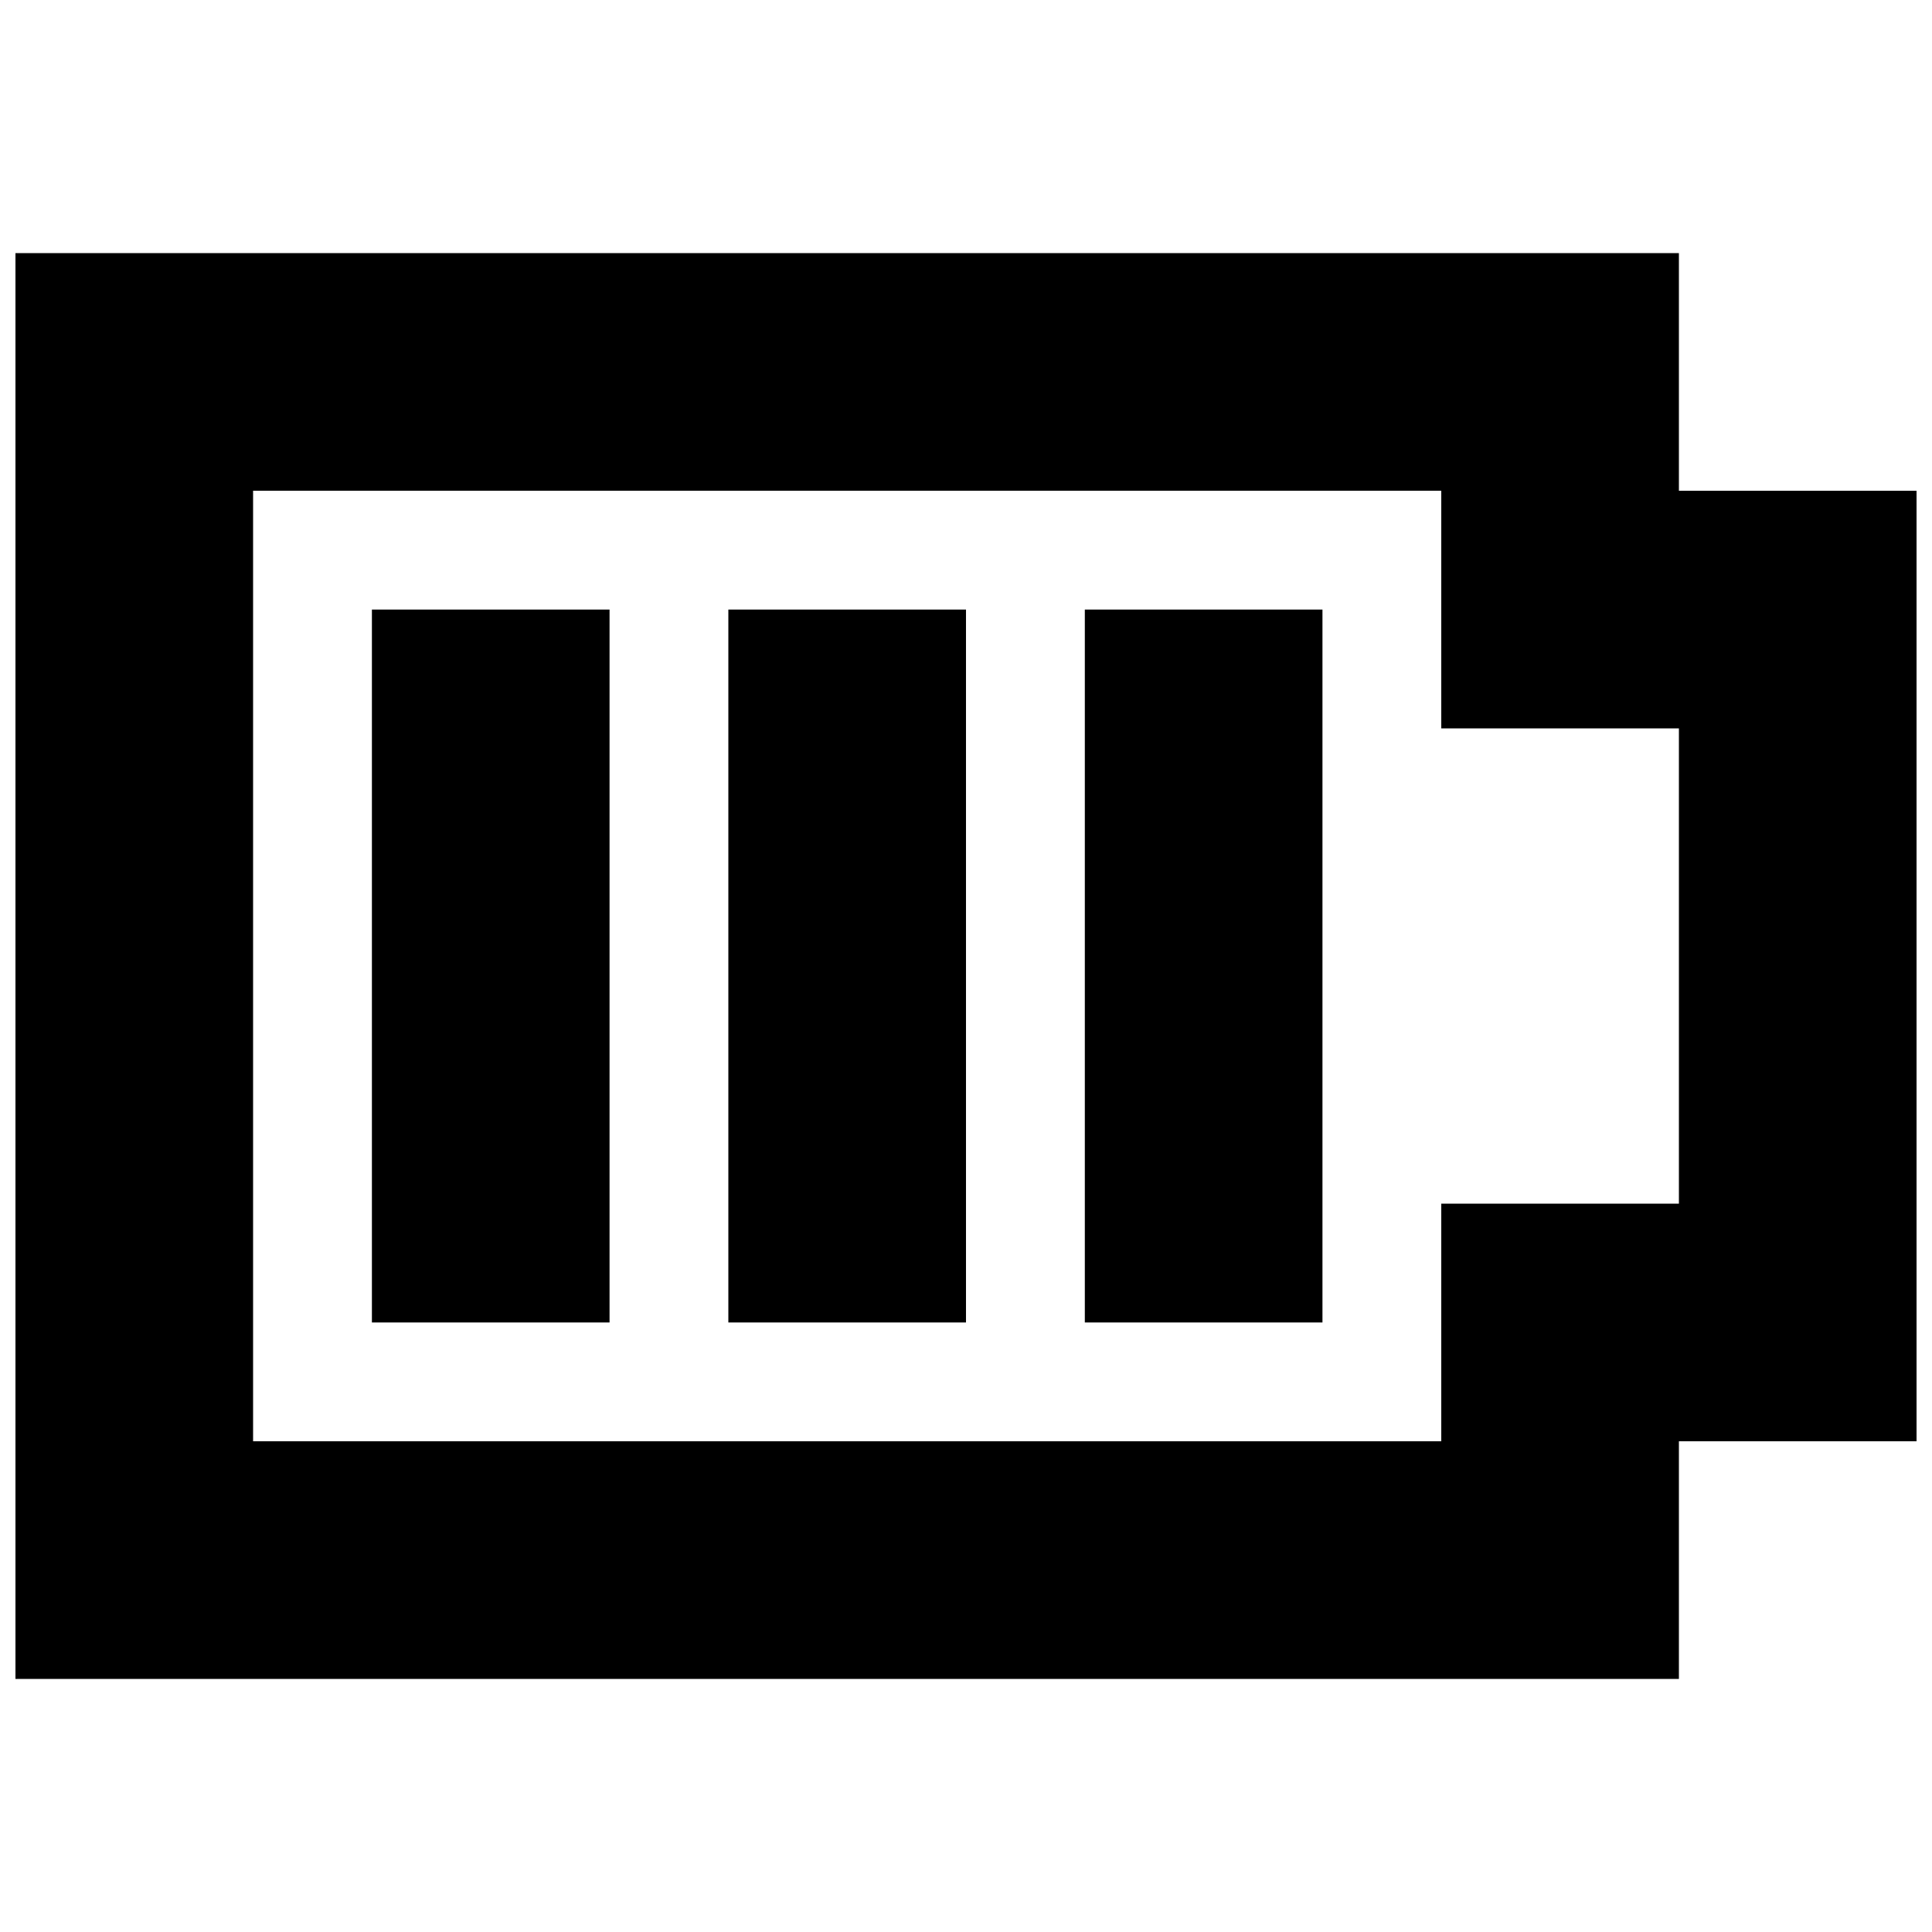
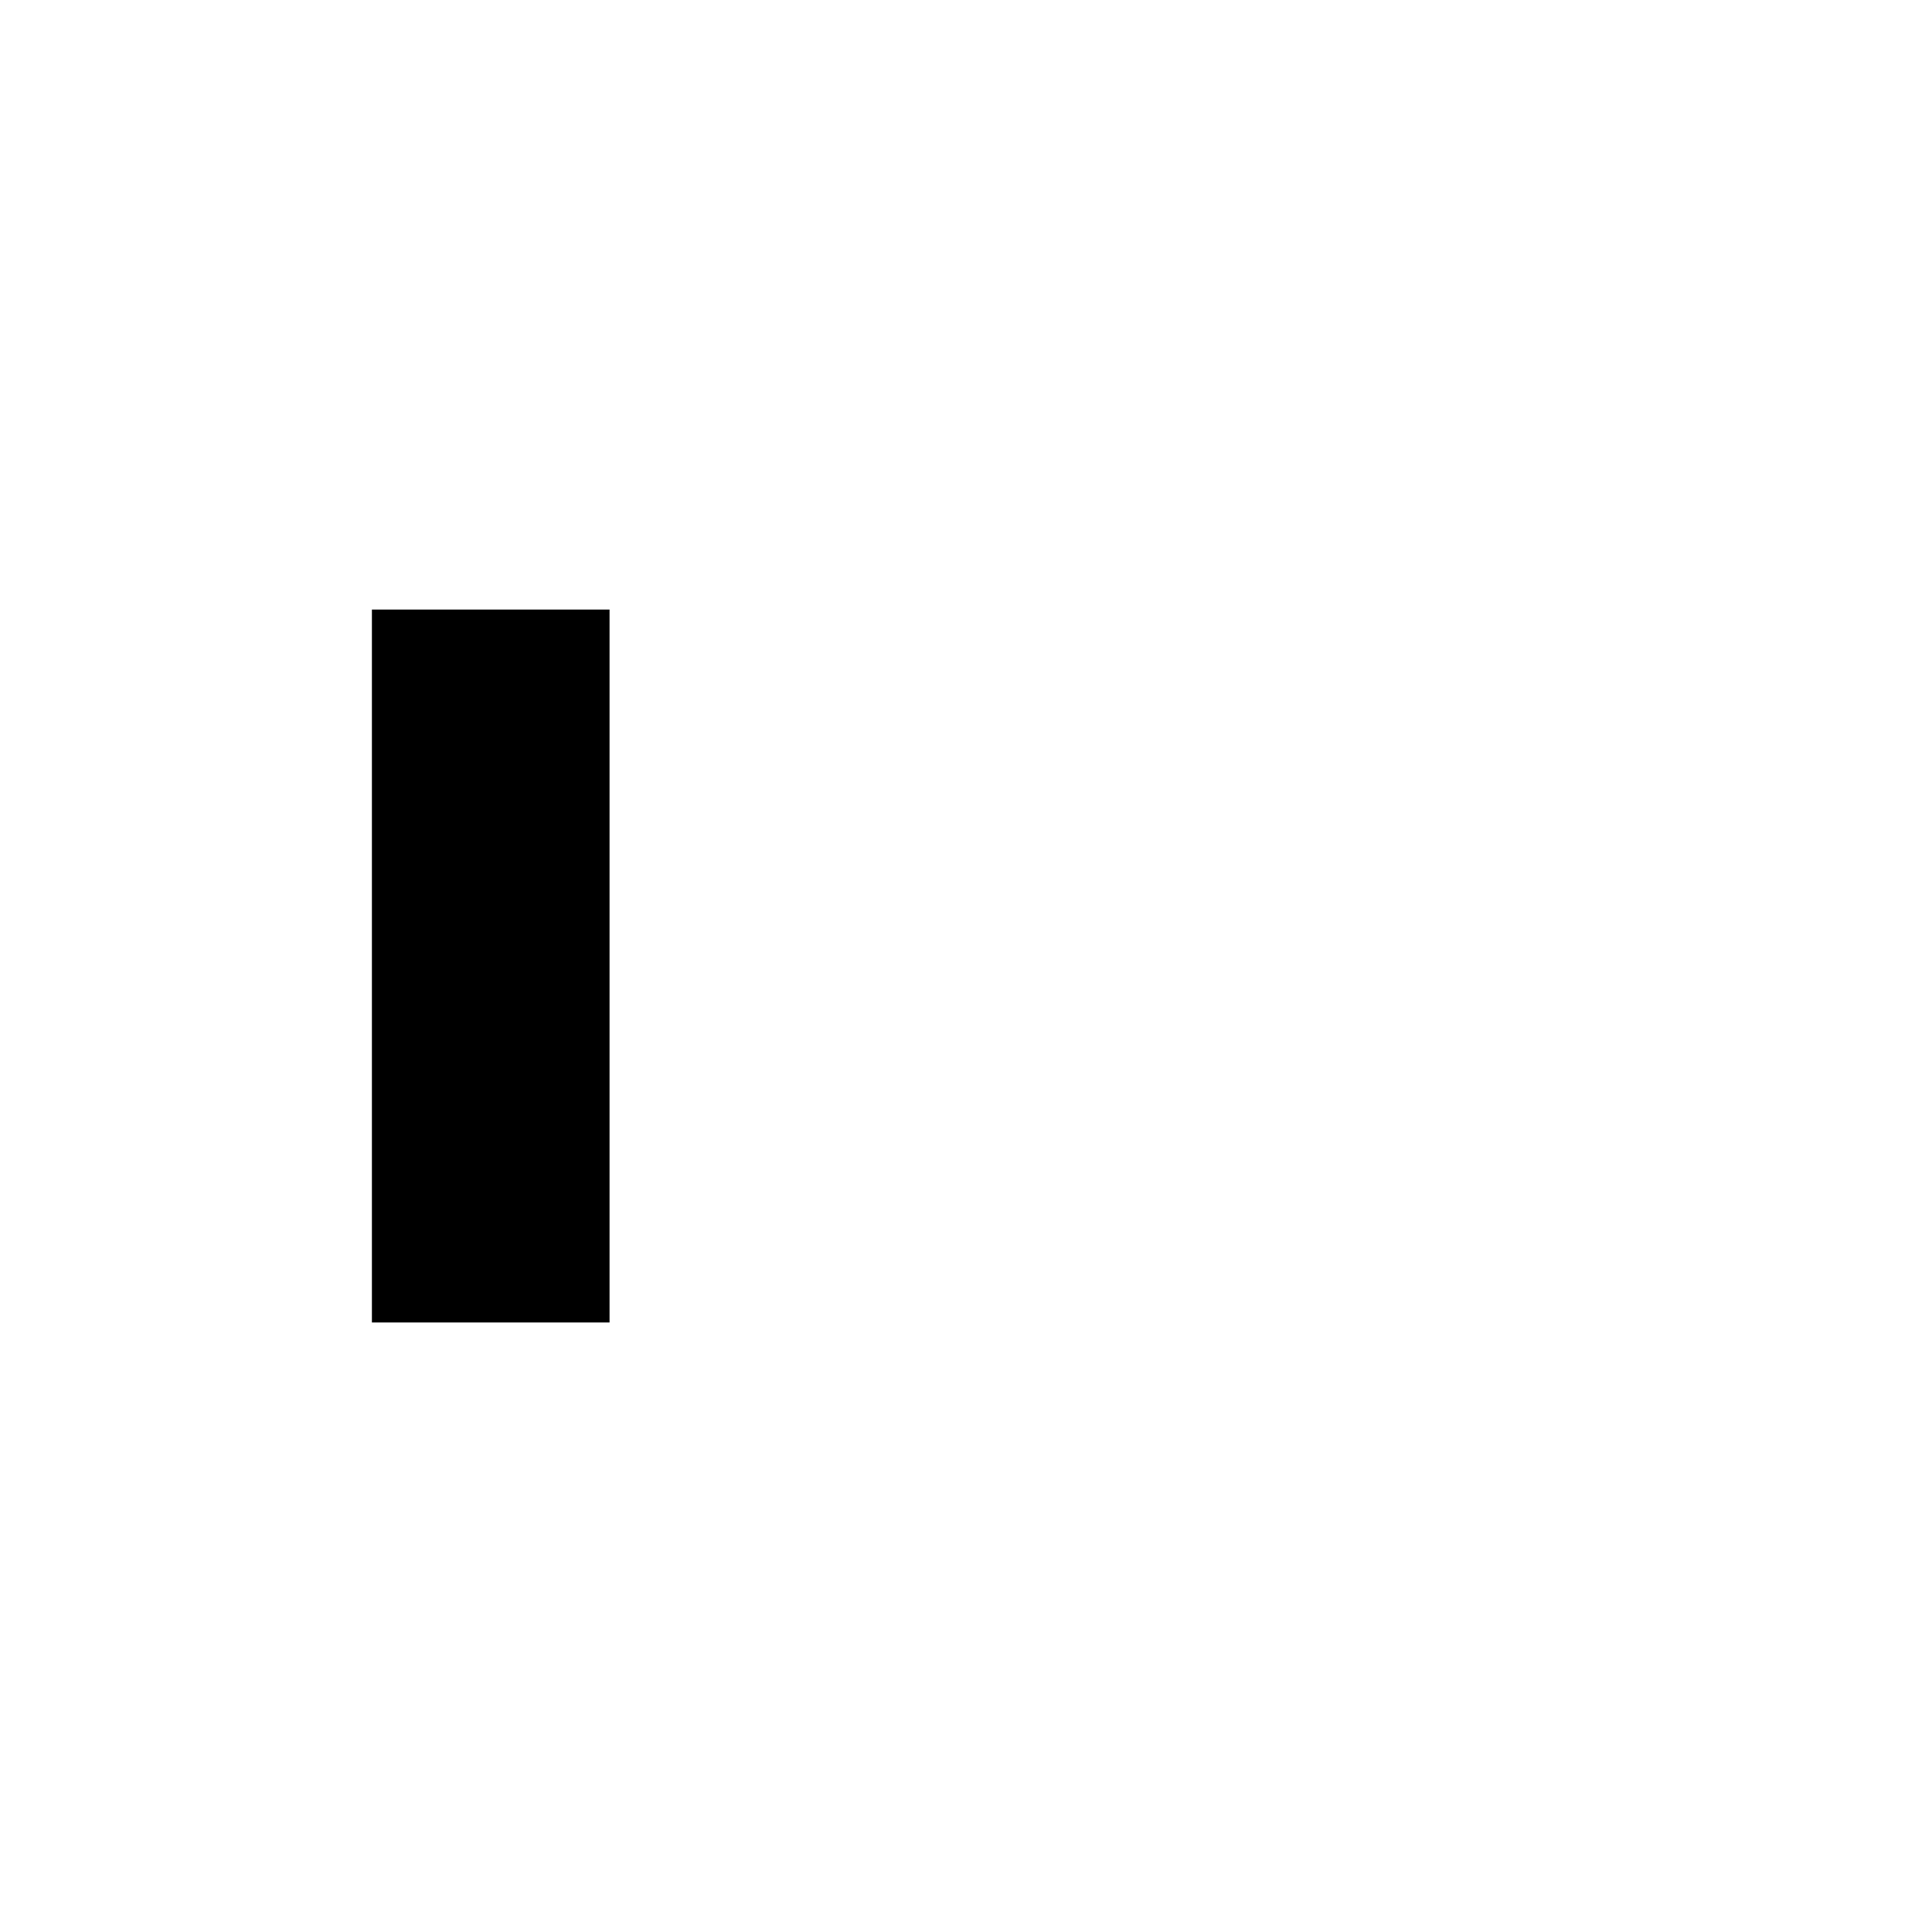
<svg xmlns="http://www.w3.org/2000/svg" width="800px" height="800px" version="1.1" viewBox="144 144 512 512">
  <defs>
    <clipPath id="a">
      <path d="m148.09 211h503.81v378h-503.81z" />
    </clipPath>
  </defs>
  <path d="m242.56 305.54h62.977v188.93h-62.977z" />
-   <path d="m337.02 305.54h62.977v188.93h-62.977z" />
-   <path d="m431.49 305.54h62.977v188.93h-62.977z" />
  <g clip-path="url(#a)">
-     <path d="m525.95 274.05v62.977h62.977v125.95h-62.977v62.977l-314.88-0.004v-251.9h314.88m62.977-62.977h-440.83v377.86h440.83v-62.977h62.977v-251.9h-62.977z" />
-   </g>
+     </g>
</svg>